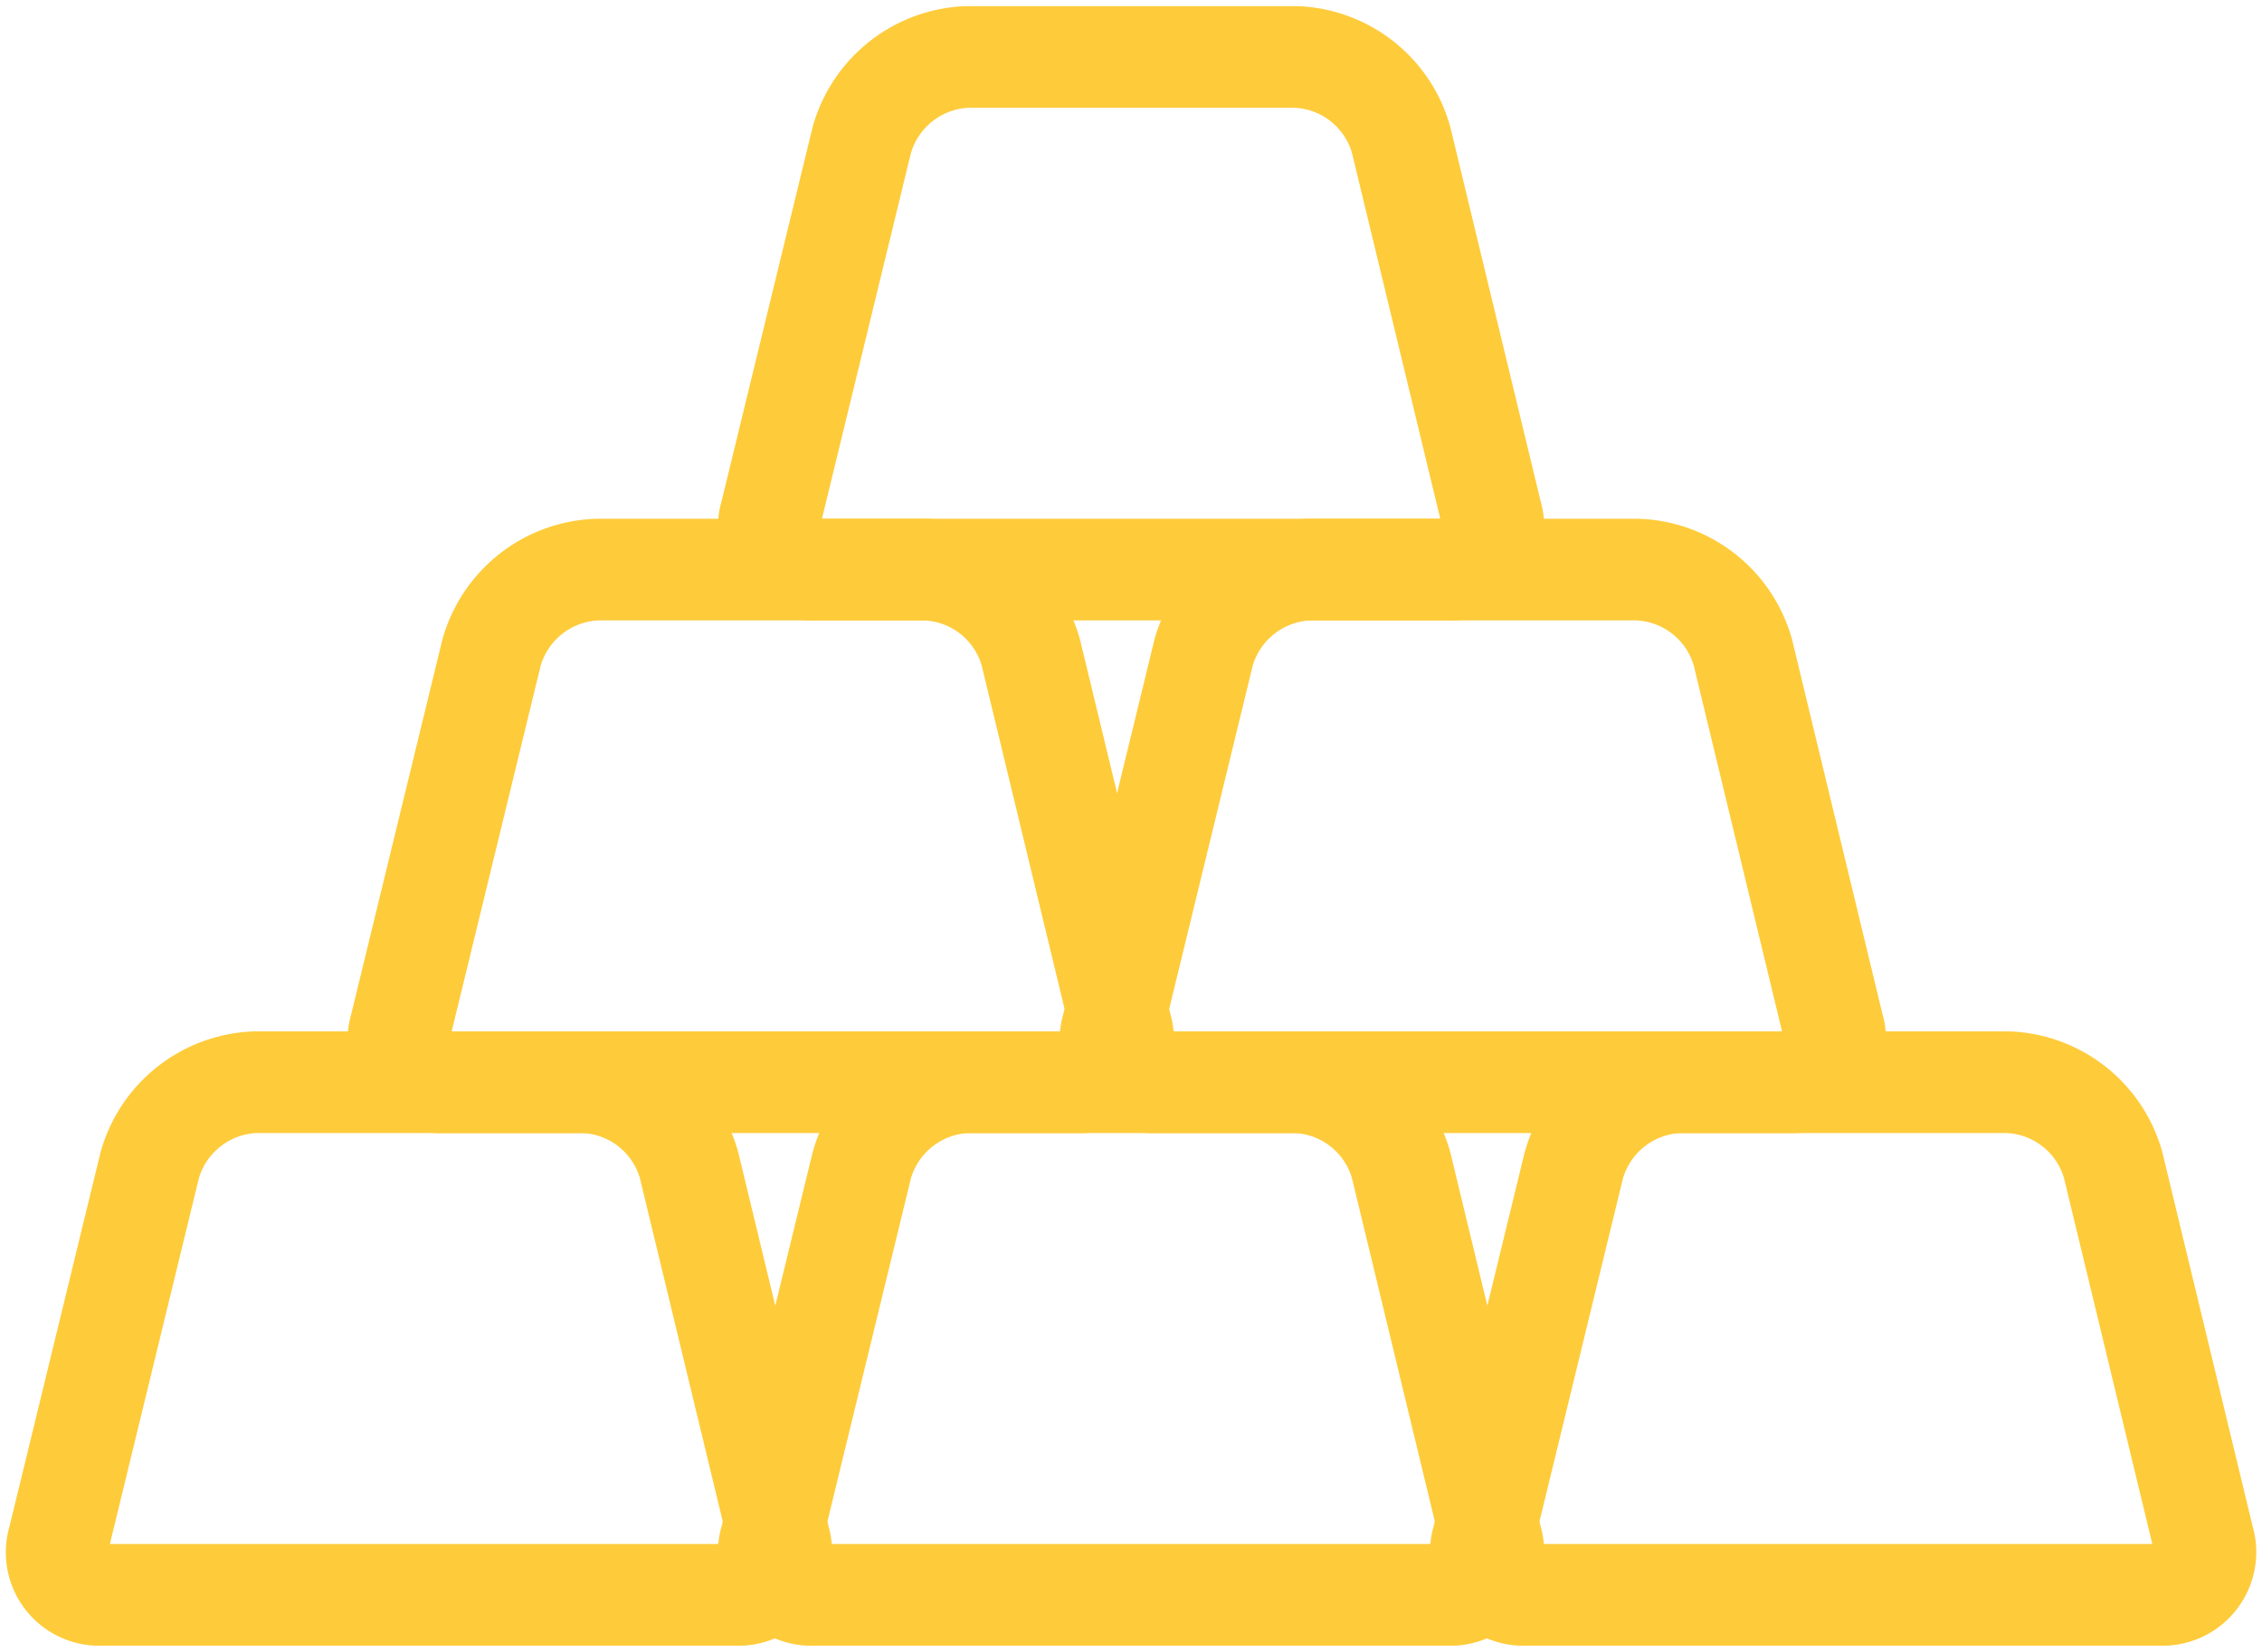
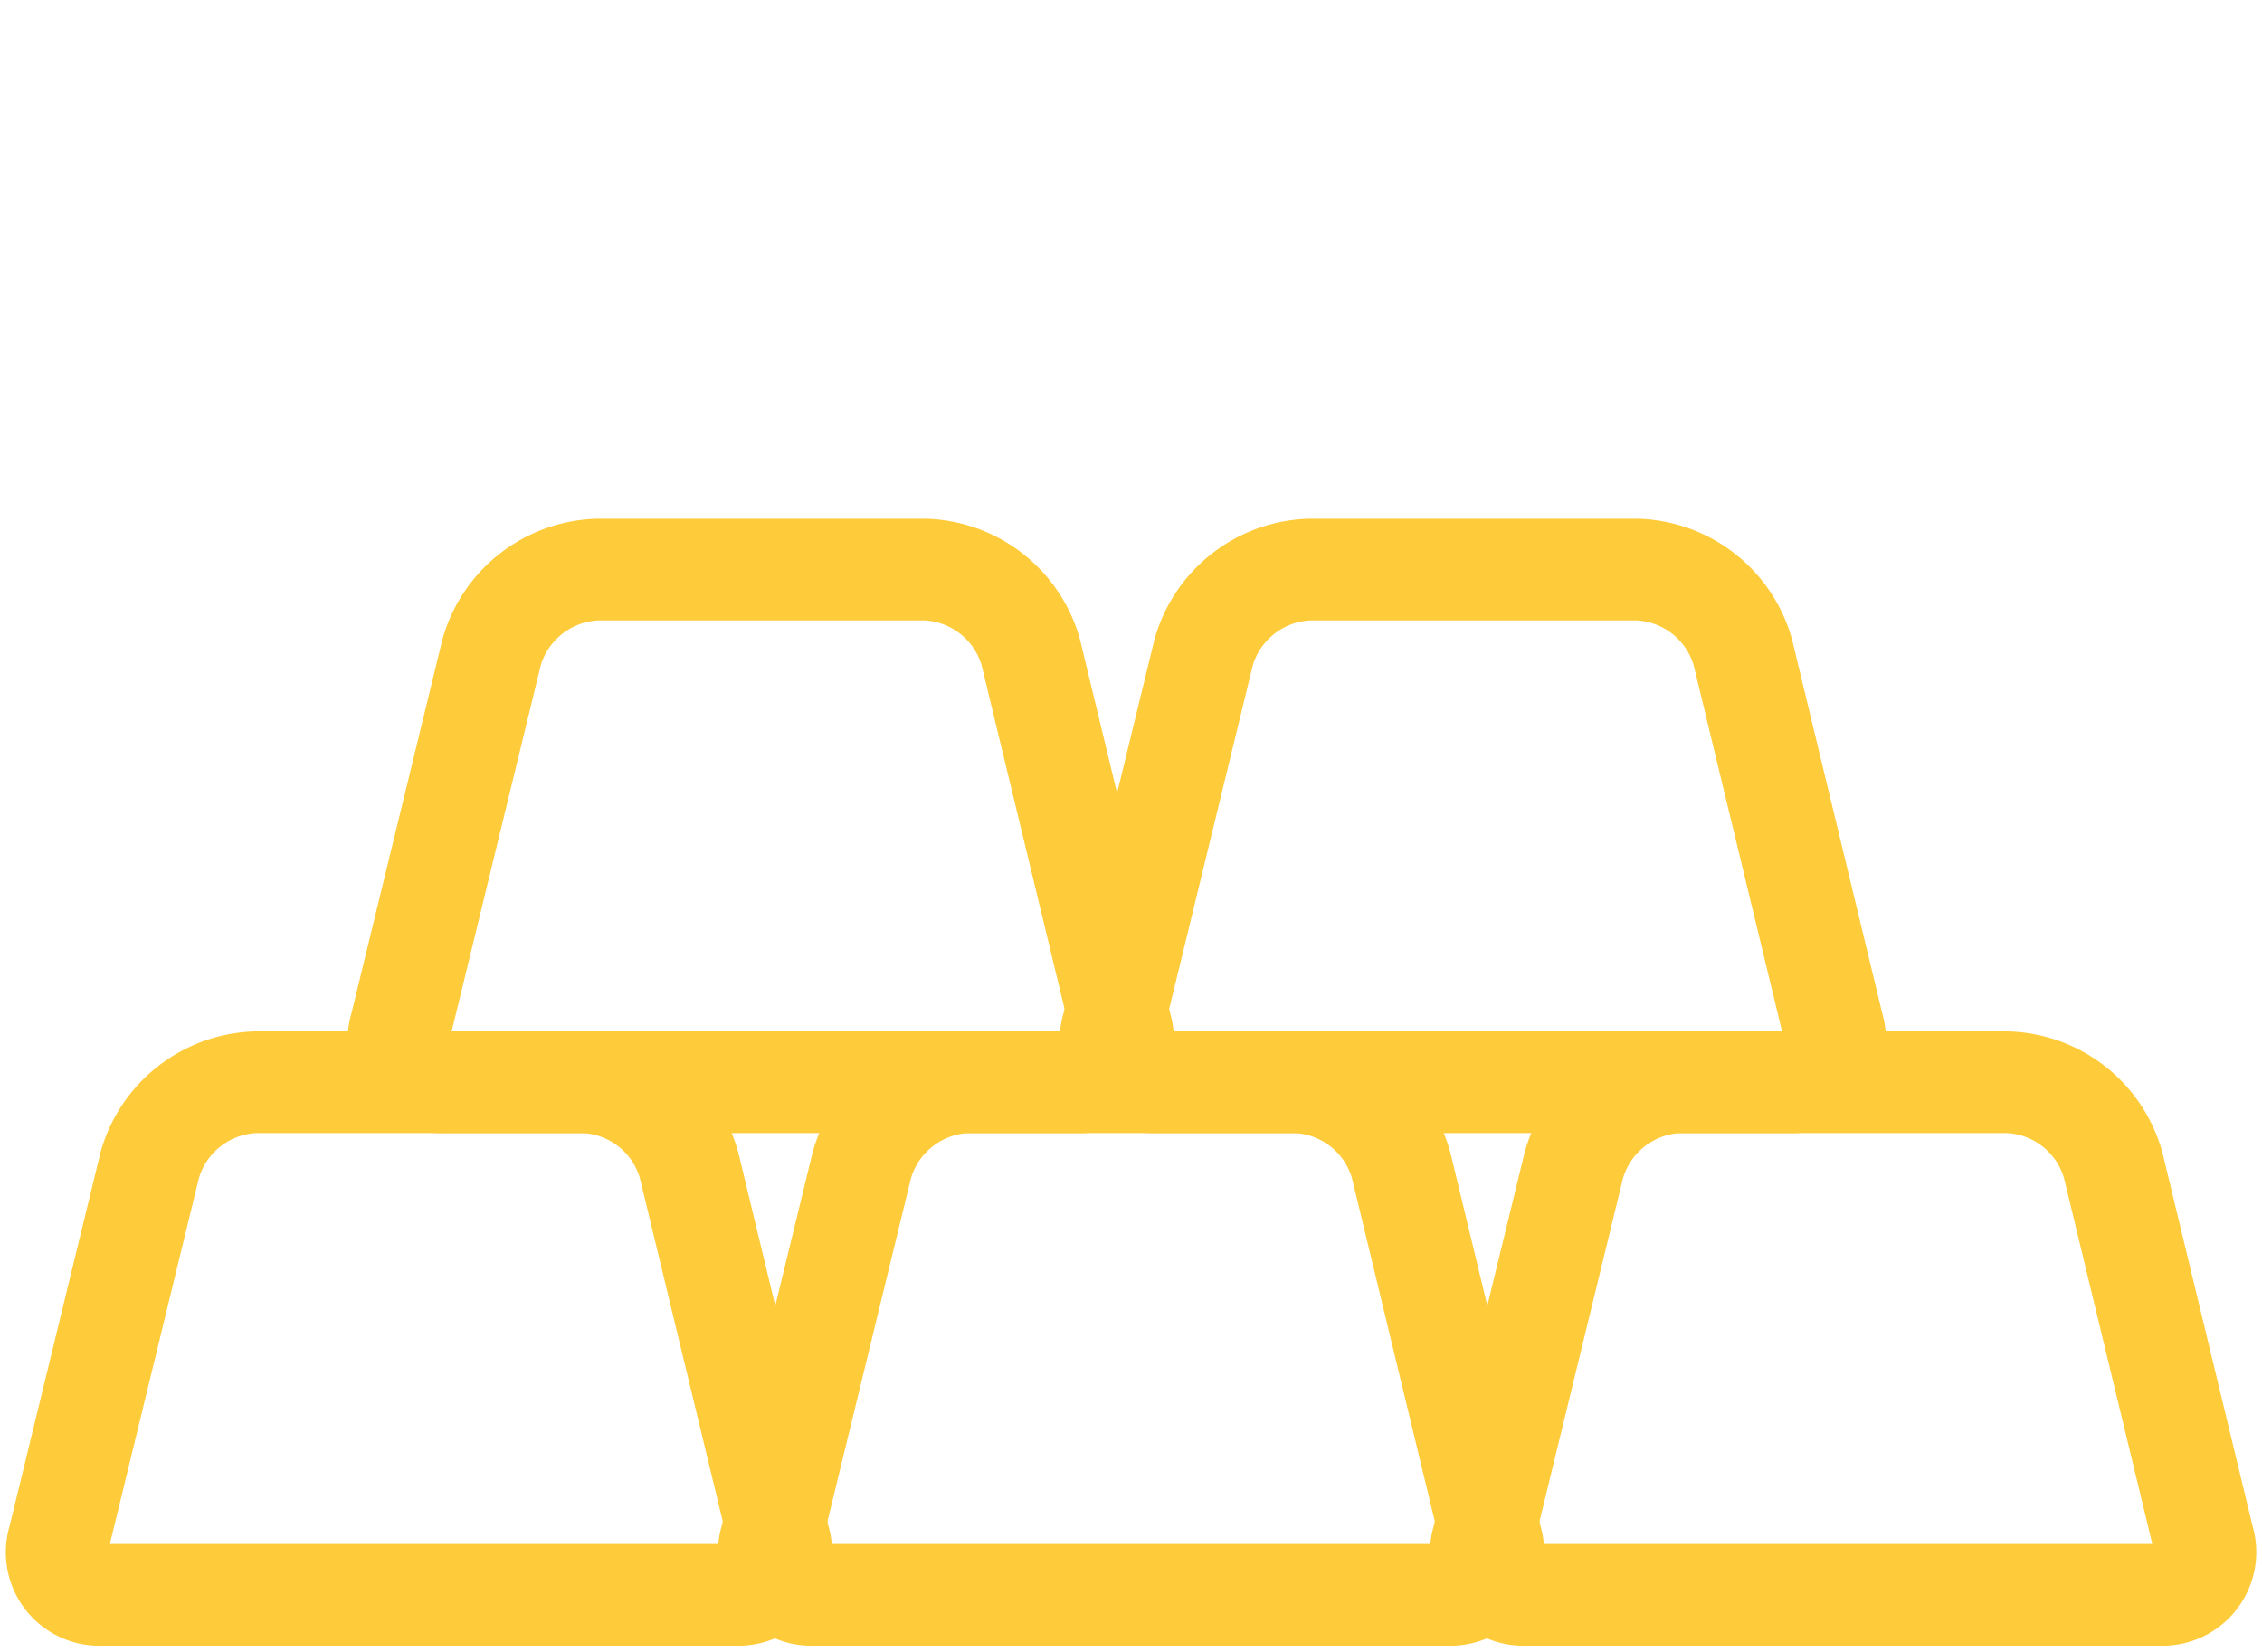
<svg xmlns="http://www.w3.org/2000/svg" id="Grupo_2030" data-name="Grupo 2030" width="89.003" height="65" viewBox="0 0 89.003 65">
  <defs>
    <clipPath id="clip-path">
      <rect id="Rectángulo_12" data-name="Rectángulo 12" width="89.003" height="65" fill="none" stroke="#fecb3a" stroke-width="1" />
    </clipPath>
  </defs>
  <g id="Grupo_2029" data-name="Grupo 2029" clip-path="url(#clip-path)">
    <path id="Trazado_75107" data-name="Trazado 75107" d="M5.651,41.263A4.491,4.491,0,0,1,9.8,38H22.731a4.476,4.476,0,0,1,4.14,3.263l3.555,14.731a1.685,1.685,0,0,1-1.71,2.178H3.767a1.675,1.675,0,0,1-1.7-2.178Z" transform="translate(0.241 4.586)" fill="none" stroke="#fecb3a" stroke-linecap="round" stroke-linejoin="round" stroke-width="4" />
    <path id="Trazado_75108" data-name="Trazado 75108" d="M30.651,41.263A4.492,4.492,0,0,1,34.8,38H47.731a4.476,4.476,0,0,1,4.14,3.263l3.555,14.731a1.685,1.685,0,0,1-1.71,2.178H28.767a1.675,1.675,0,0,1-1.7-2.178Z" transform="translate(3.259 4.586)" fill="none" stroke="#fecb3a" stroke-linecap="round" stroke-linejoin="round" stroke-width="4" />
    <path id="Trazado_75109" data-name="Trazado 75109" d="M55.651,41.263A4.492,4.492,0,0,1,59.8,38H72.731a4.476,4.476,0,0,1,4.14,3.263l3.555,14.731a1.685,1.685,0,0,1-1.71,2.178H53.767a1.675,1.675,0,0,1-1.7-2.178Z" transform="translate(6.276 4.586)" fill="none" stroke="#fecb3a" stroke-linecap="round" stroke-linejoin="round" stroke-width="4" />
    <path id="Trazado_75110" data-name="Trazado 75110" d="M17.651,23.263A4.491,4.491,0,0,1,21.8,20H34.731a4.476,4.476,0,0,1,4.14,3.263l3.555,14.731a1.685,1.685,0,0,1-1.71,2.178H15.767a1.675,1.675,0,0,1-1.7-2.178Z" transform="translate(1.69 2.414)" fill="none" stroke="#fecb3a" stroke-linecap="round" stroke-linejoin="round" stroke-width="4" />
    <path id="Trazado_75111" data-name="Trazado 75111" d="M42.651,23.263A4.492,4.492,0,0,1,46.8,20H59.731a4.476,4.476,0,0,1,4.14,3.263l3.555,14.731a1.685,1.685,0,0,1-1.71,2.178H40.767a1.675,1.675,0,0,1-1.7-2.178Z" transform="translate(4.707 2.414)" fill="none" stroke="#fecb3a" stroke-linecap="round" stroke-linejoin="round" stroke-width="4" />
-     <path id="Trazado_75112" data-name="Trazado 75112" d="M30.651,5.263A4.492,4.492,0,0,1,34.8,2H47.731a4.476,4.476,0,0,1,4.14,3.263l3.555,14.731a1.685,1.685,0,0,1-1.71,2.178H28.767a1.675,1.675,0,0,1-1.7-2.178Z" transform="translate(3.259 0.241)" fill="none" stroke="#fecb3a" stroke-linecap="round" stroke-linejoin="round" stroke-width="4" />
  </g>
</svg>